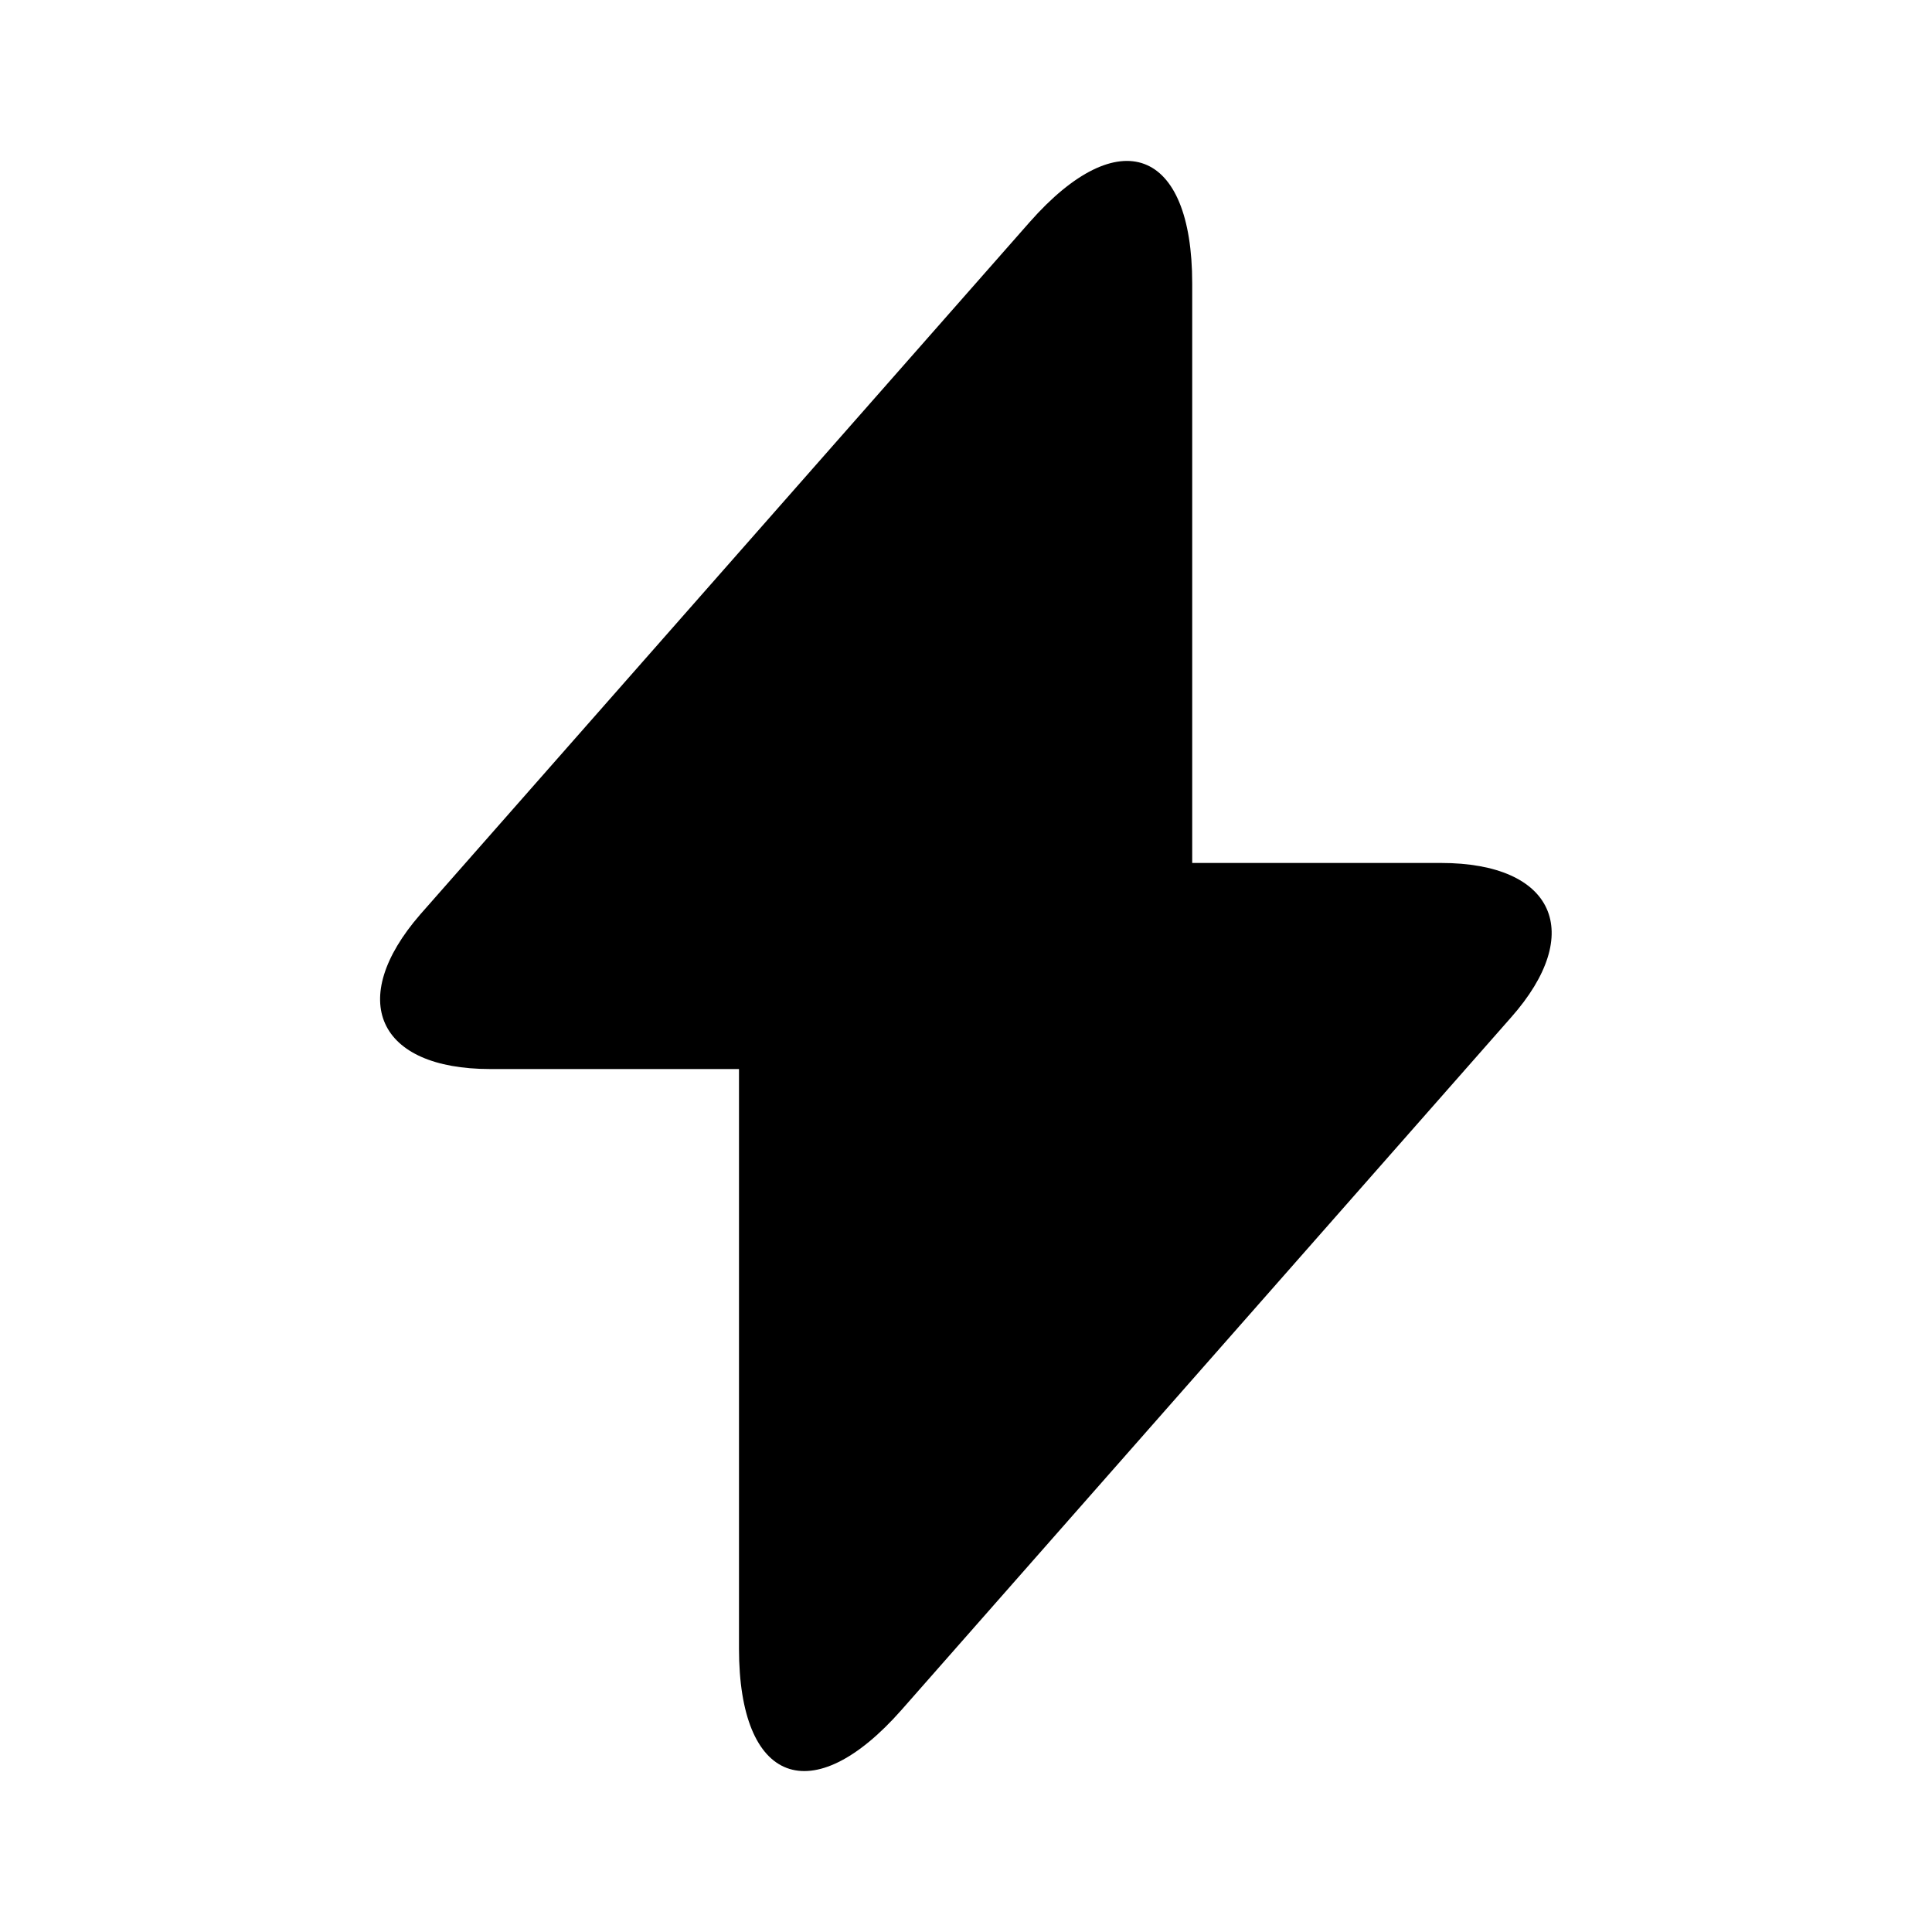
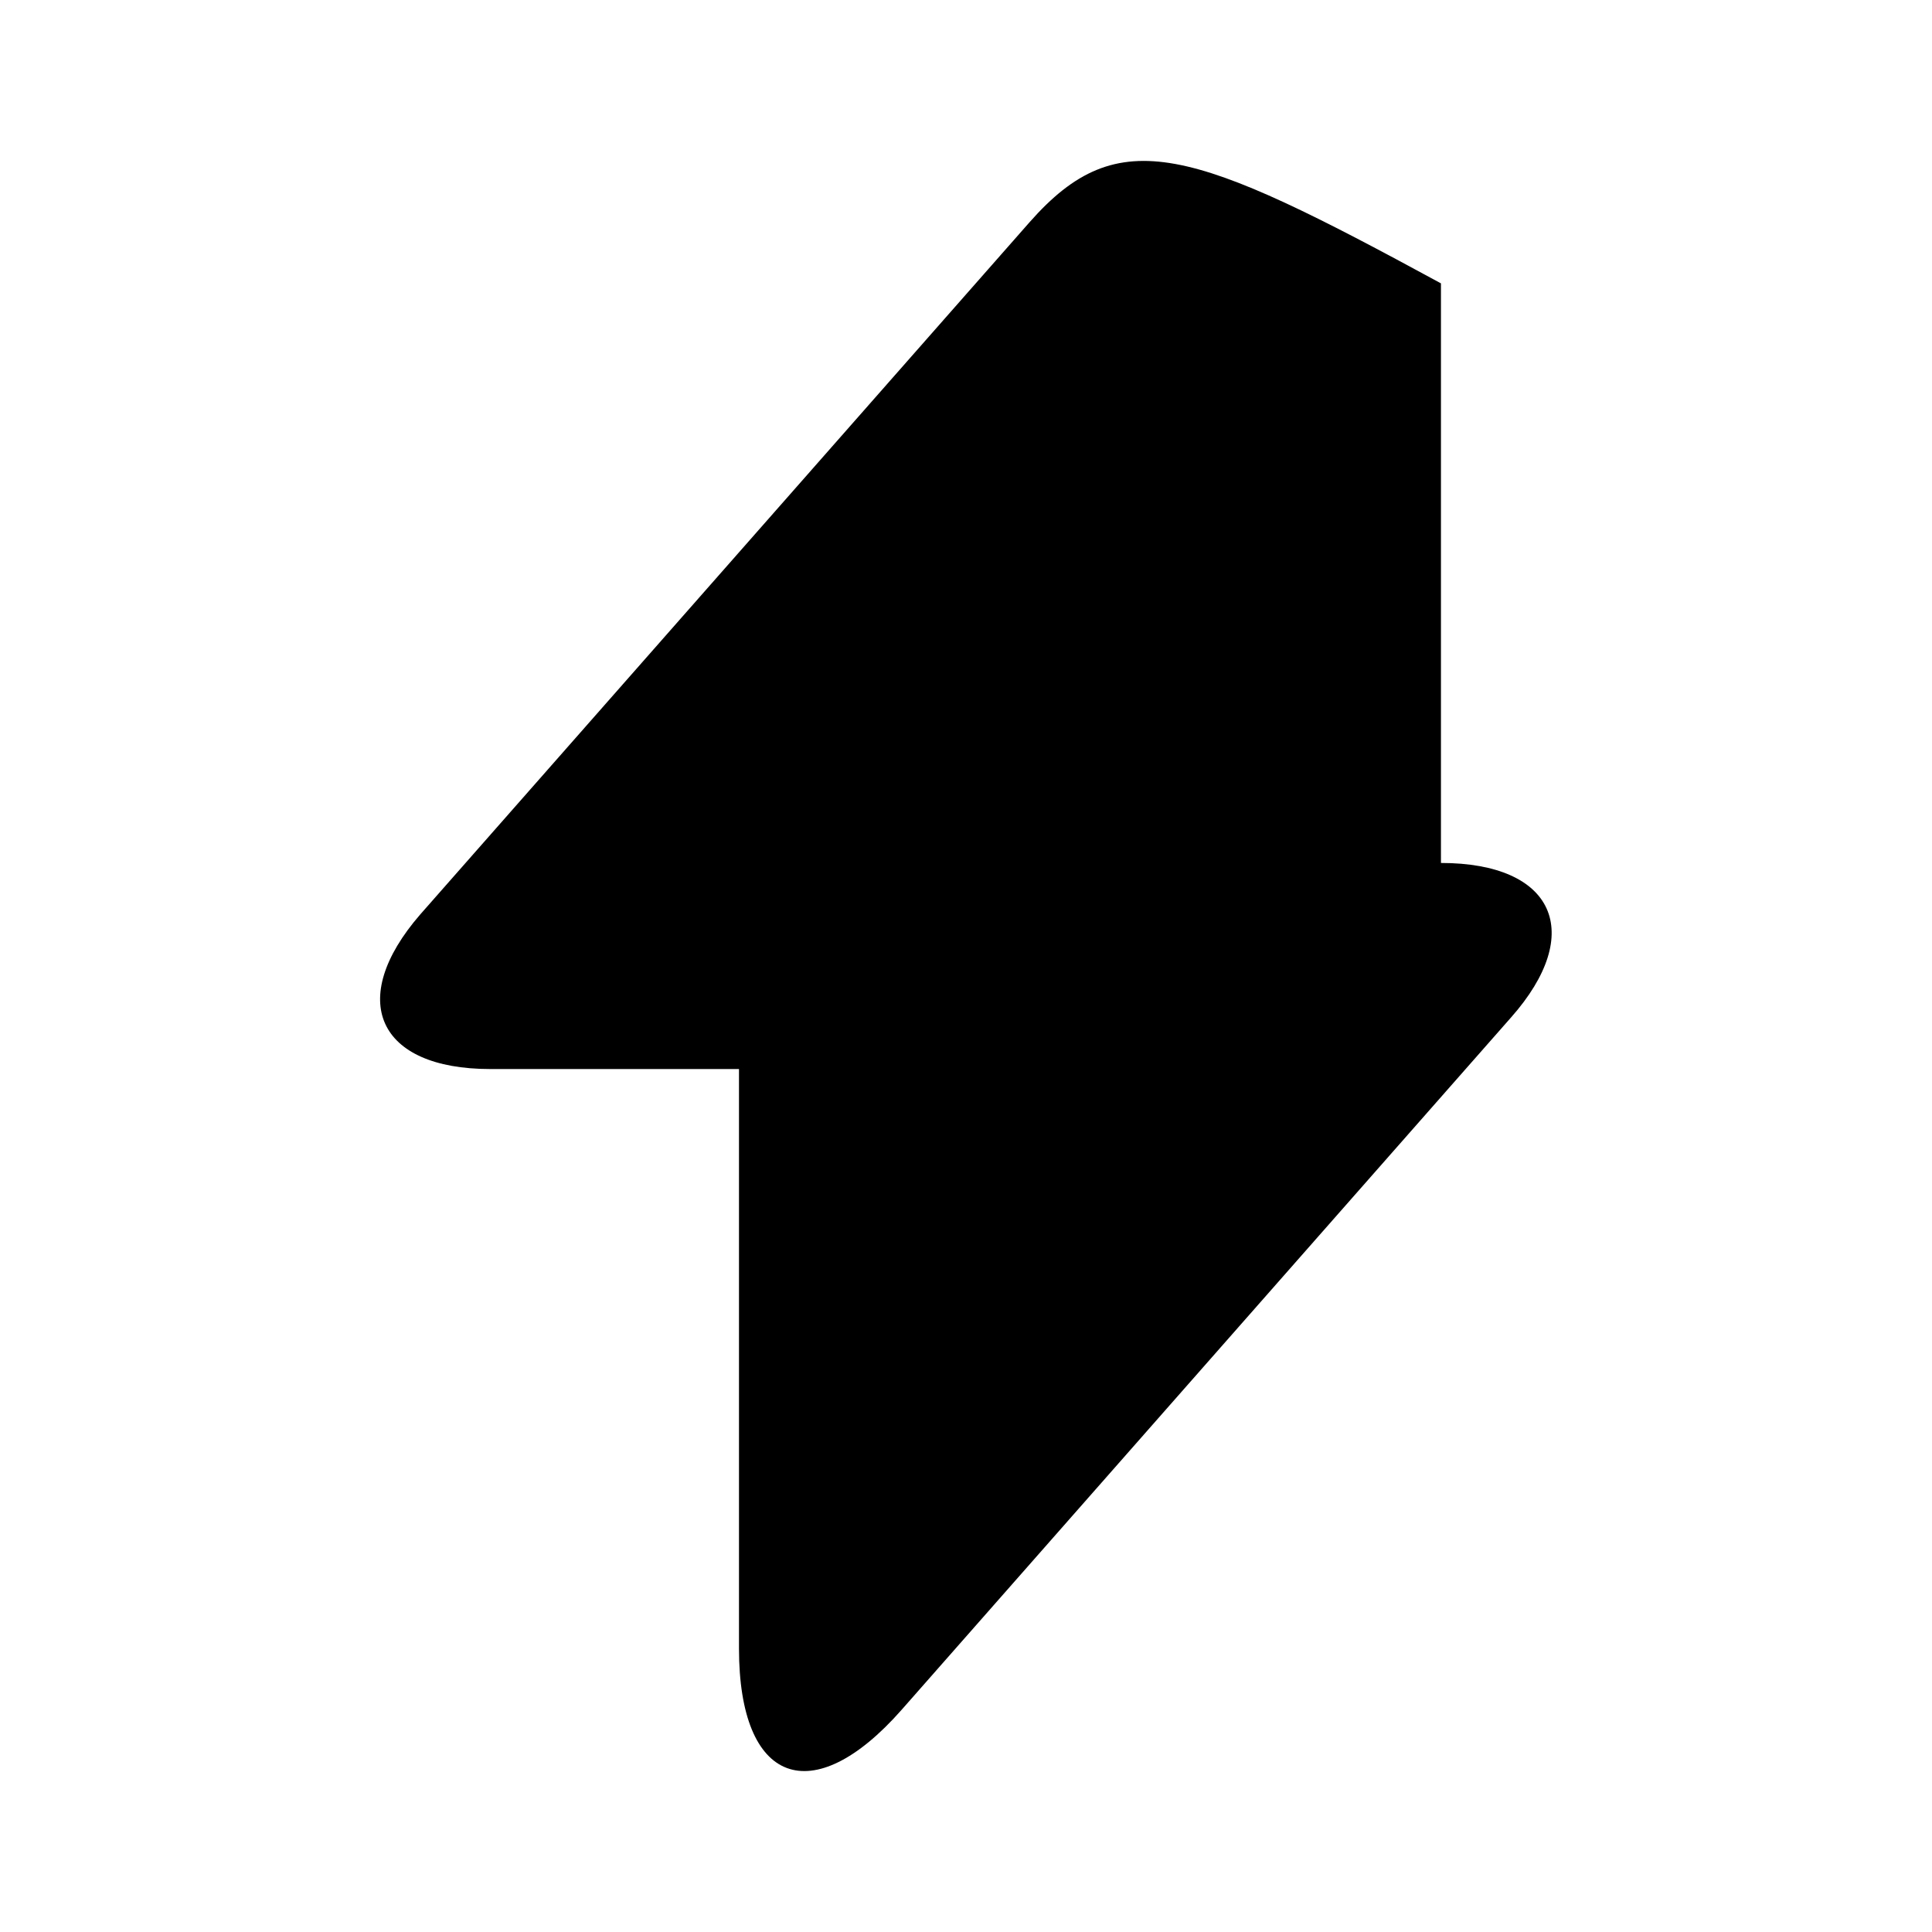
<svg xmlns="http://www.w3.org/2000/svg" width="36" height="36" viewBox="0 0 36 36" fill="none">
-   <path d="M9.135 19.92H13.77V30.72C13.77 33.24 15.135 33.75 16.8 31.86L28.155 18.96C29.55 17.385 28.965 16.08 26.85 16.08H22.215V5.28C22.215 2.76 20.85 2.25 19.185 4.14L7.83 17.04C6.45 18.63 7.035 19.92 9.135 19.92Z" fill="black" style="fill:black;fill-opacity:1;" />
+   <path d="M9.135 19.92H13.77V30.72C13.77 33.24 15.135 33.75 16.8 31.86L28.155 18.96C29.55 17.385 28.965 16.08 26.85 16.08V5.28C22.215 2.76 20.85 2.25 19.185 4.14L7.83 17.04C6.45 18.63 7.035 19.92 9.135 19.92Z" fill="black" style="fill:black;fill-opacity:1;" />
</svg>